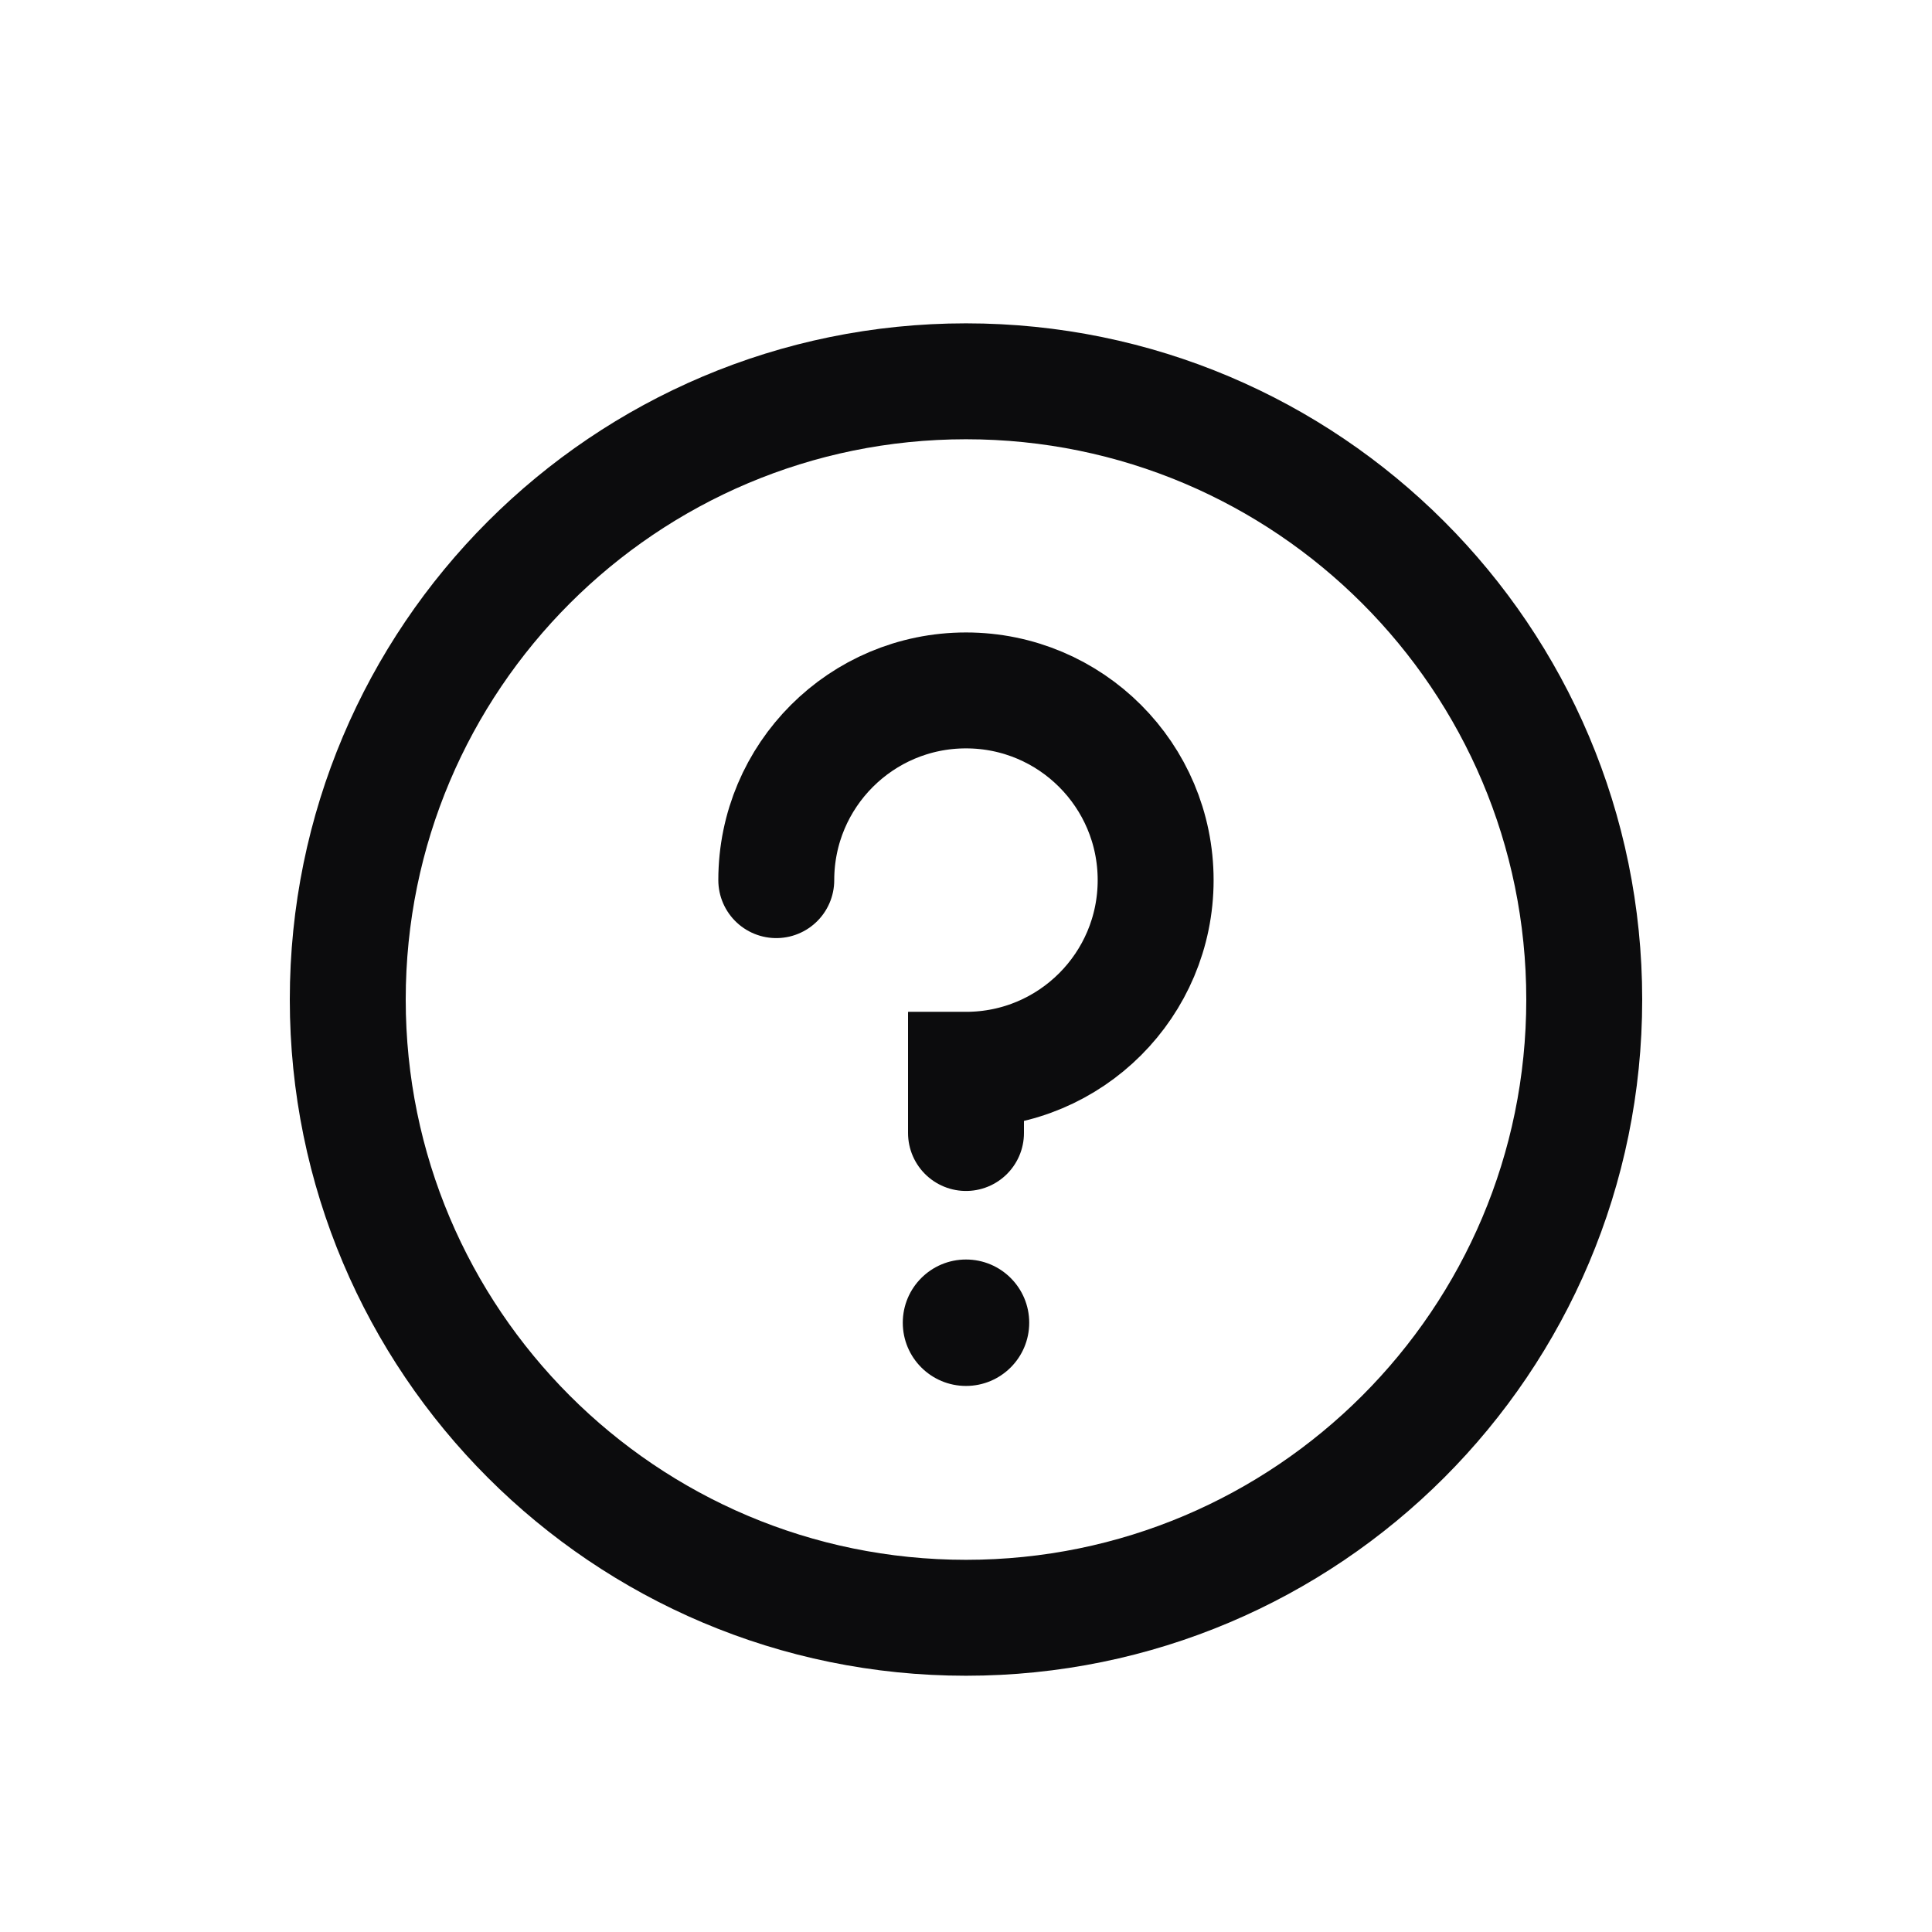
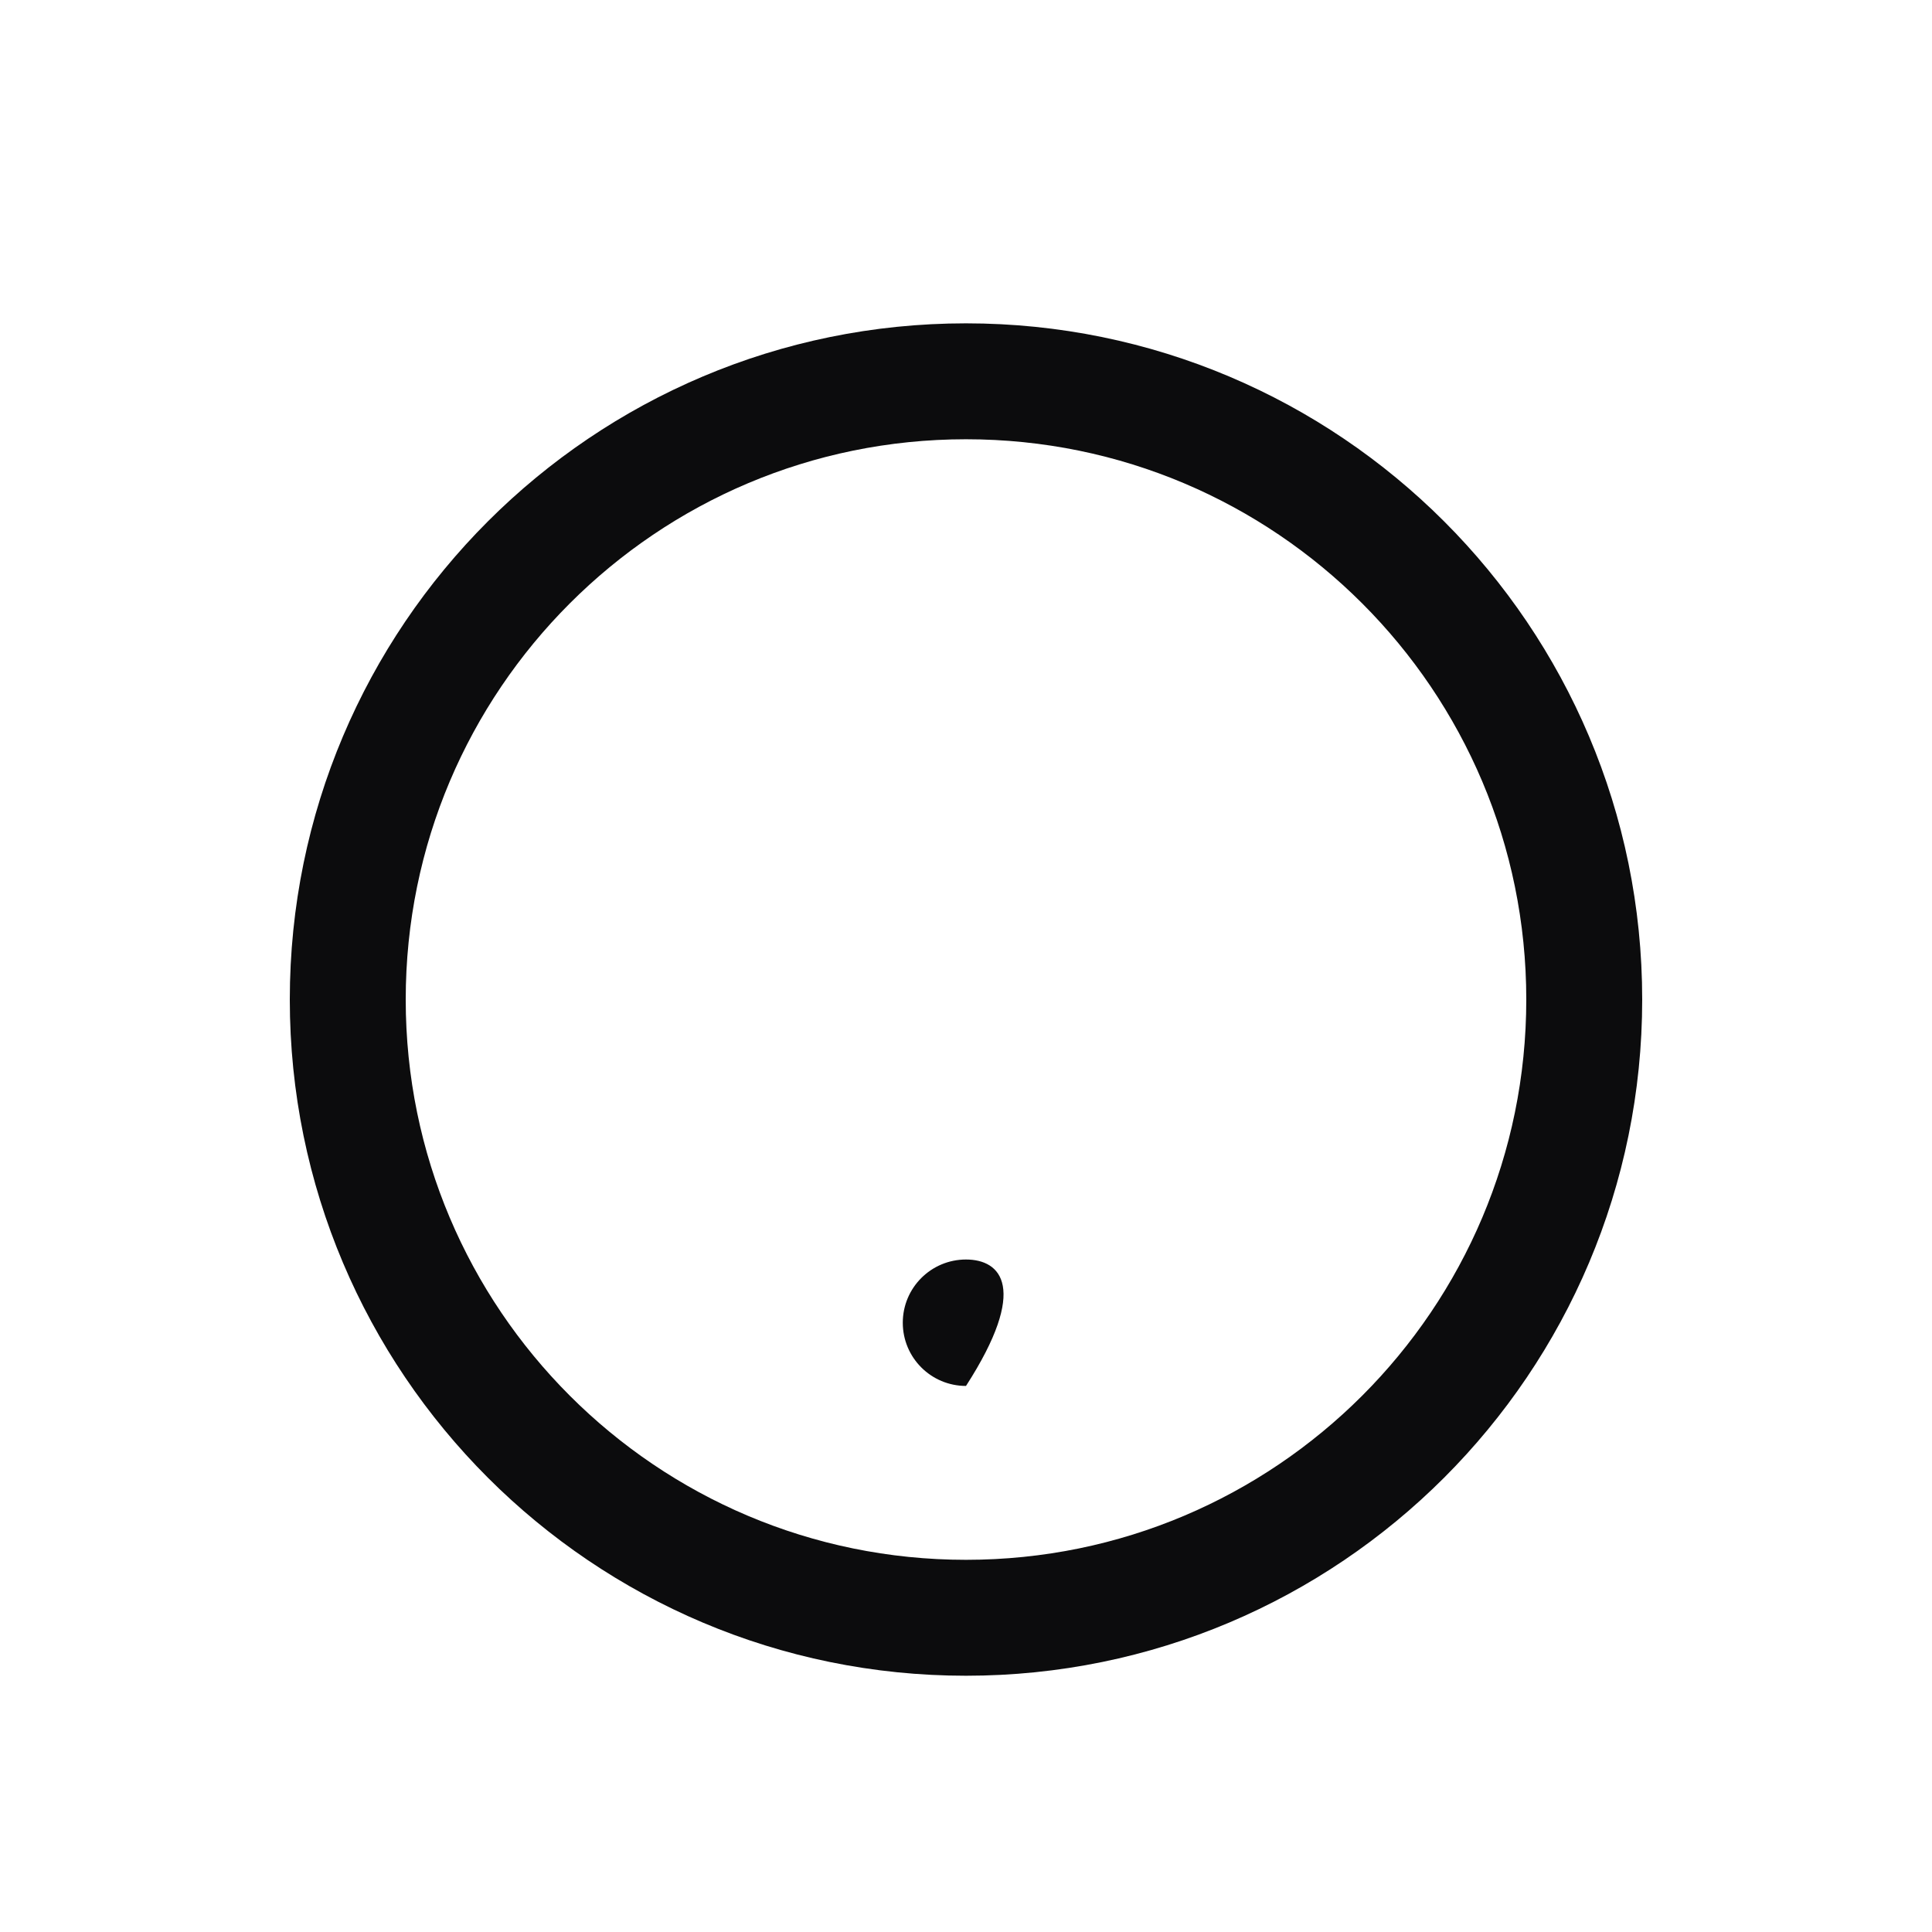
<svg xmlns="http://www.w3.org/2000/svg" width="25" height="25" viewBox="0 0 25 25" fill="none">
  <path d="M12.5 20.934C16.918 20.934 20.5 17.352 20.5 12.934C20.5 8.516 16.918 4.934 12.5 4.934C8.082 4.934 4.5 8.516 4.5 12.934C4.5 17.352 8.082 20.934 12.5 20.934Z" stroke="#0C0C0D" stroke-width="1.5" stroke-linecap="round" stroke-linejoin="round" />
-   <path d="M12.5 17.934C12.952 17.934 13.318 17.568 13.318 17.116C13.318 16.664 12.952 16.298 12.5 16.298C12.048 16.298 11.682 16.664 11.682 17.116C11.682 17.568 12.048 17.934 12.5 17.934Z" fill="#0C0C0D" />
-   <path d="M10.045 11.389C10.045 10.033 11.144 8.934 12.5 8.934C13.856 8.934 14.954 10.033 14.954 11.389C14.954 12.744 13.856 13.843 12.5 13.843V14.661" stroke="#0C0C0D" stroke-width="1.5" stroke-linecap="round" />
+   <path d="M12.5 17.934C13.318 16.664 12.952 16.298 12.5 16.298C12.048 16.298 11.682 16.664 11.682 17.116C11.682 17.568 12.048 17.934 12.5 17.934Z" fill="#0C0C0D" />
</svg>